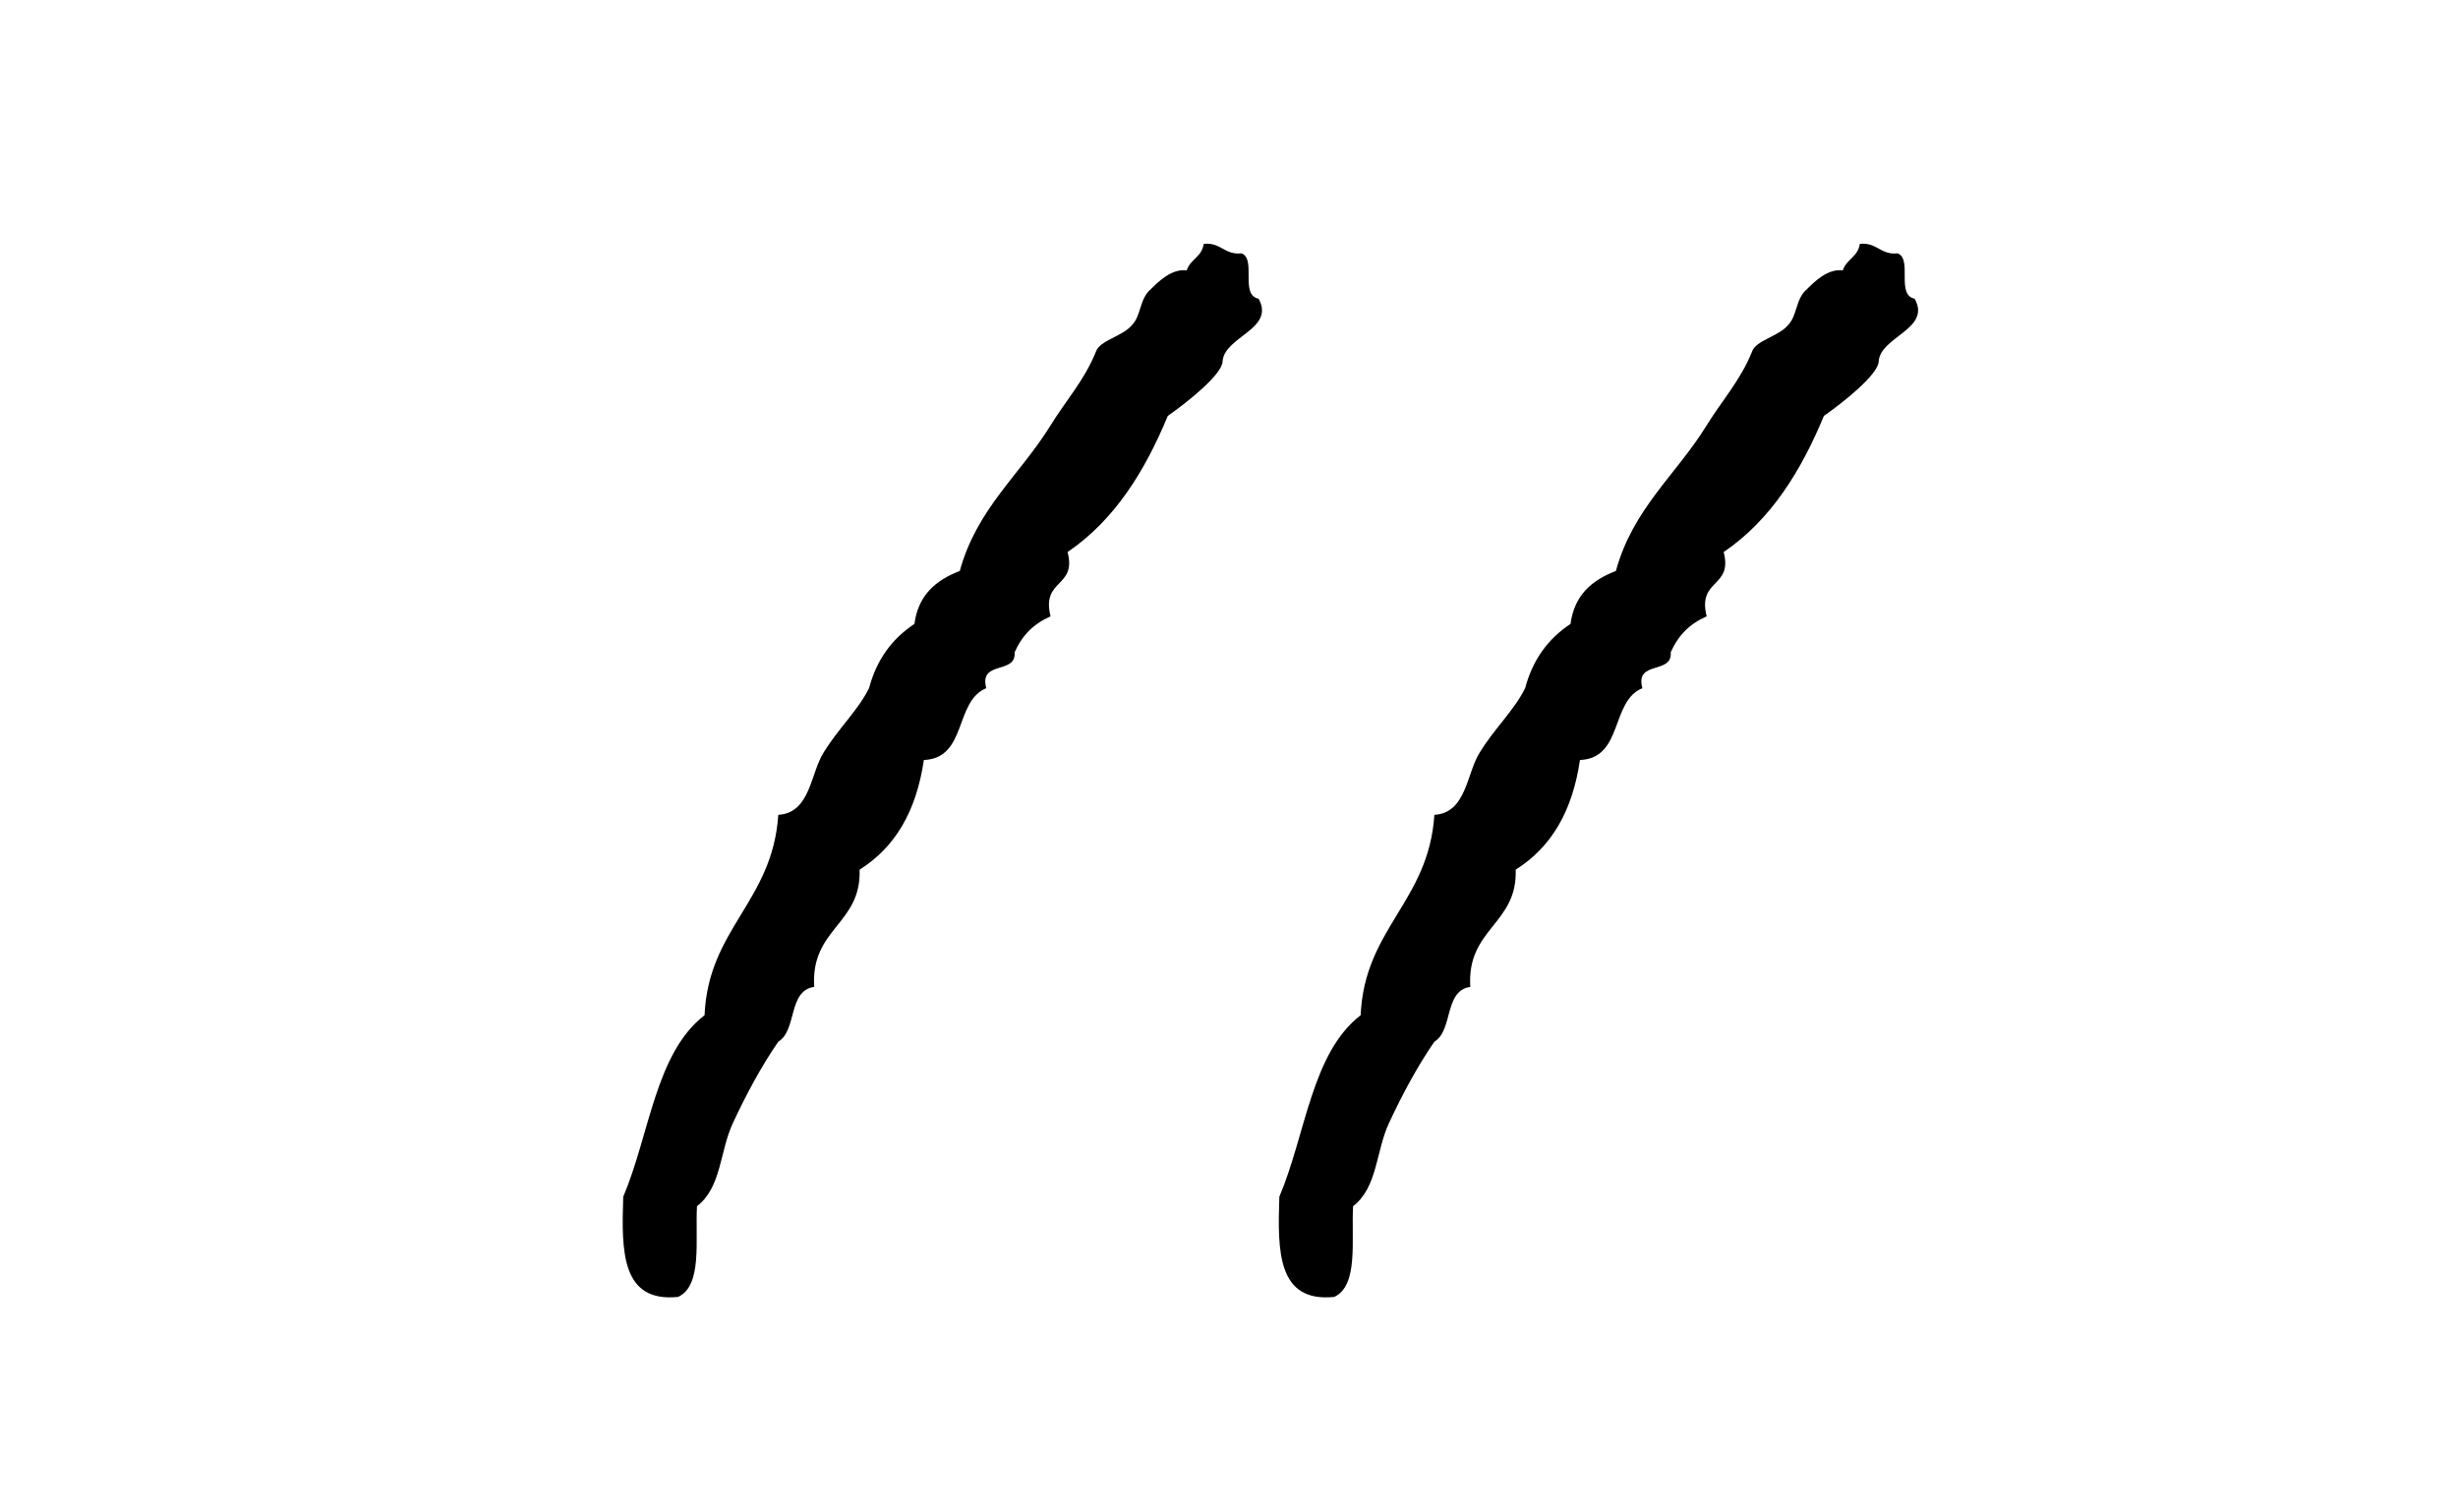
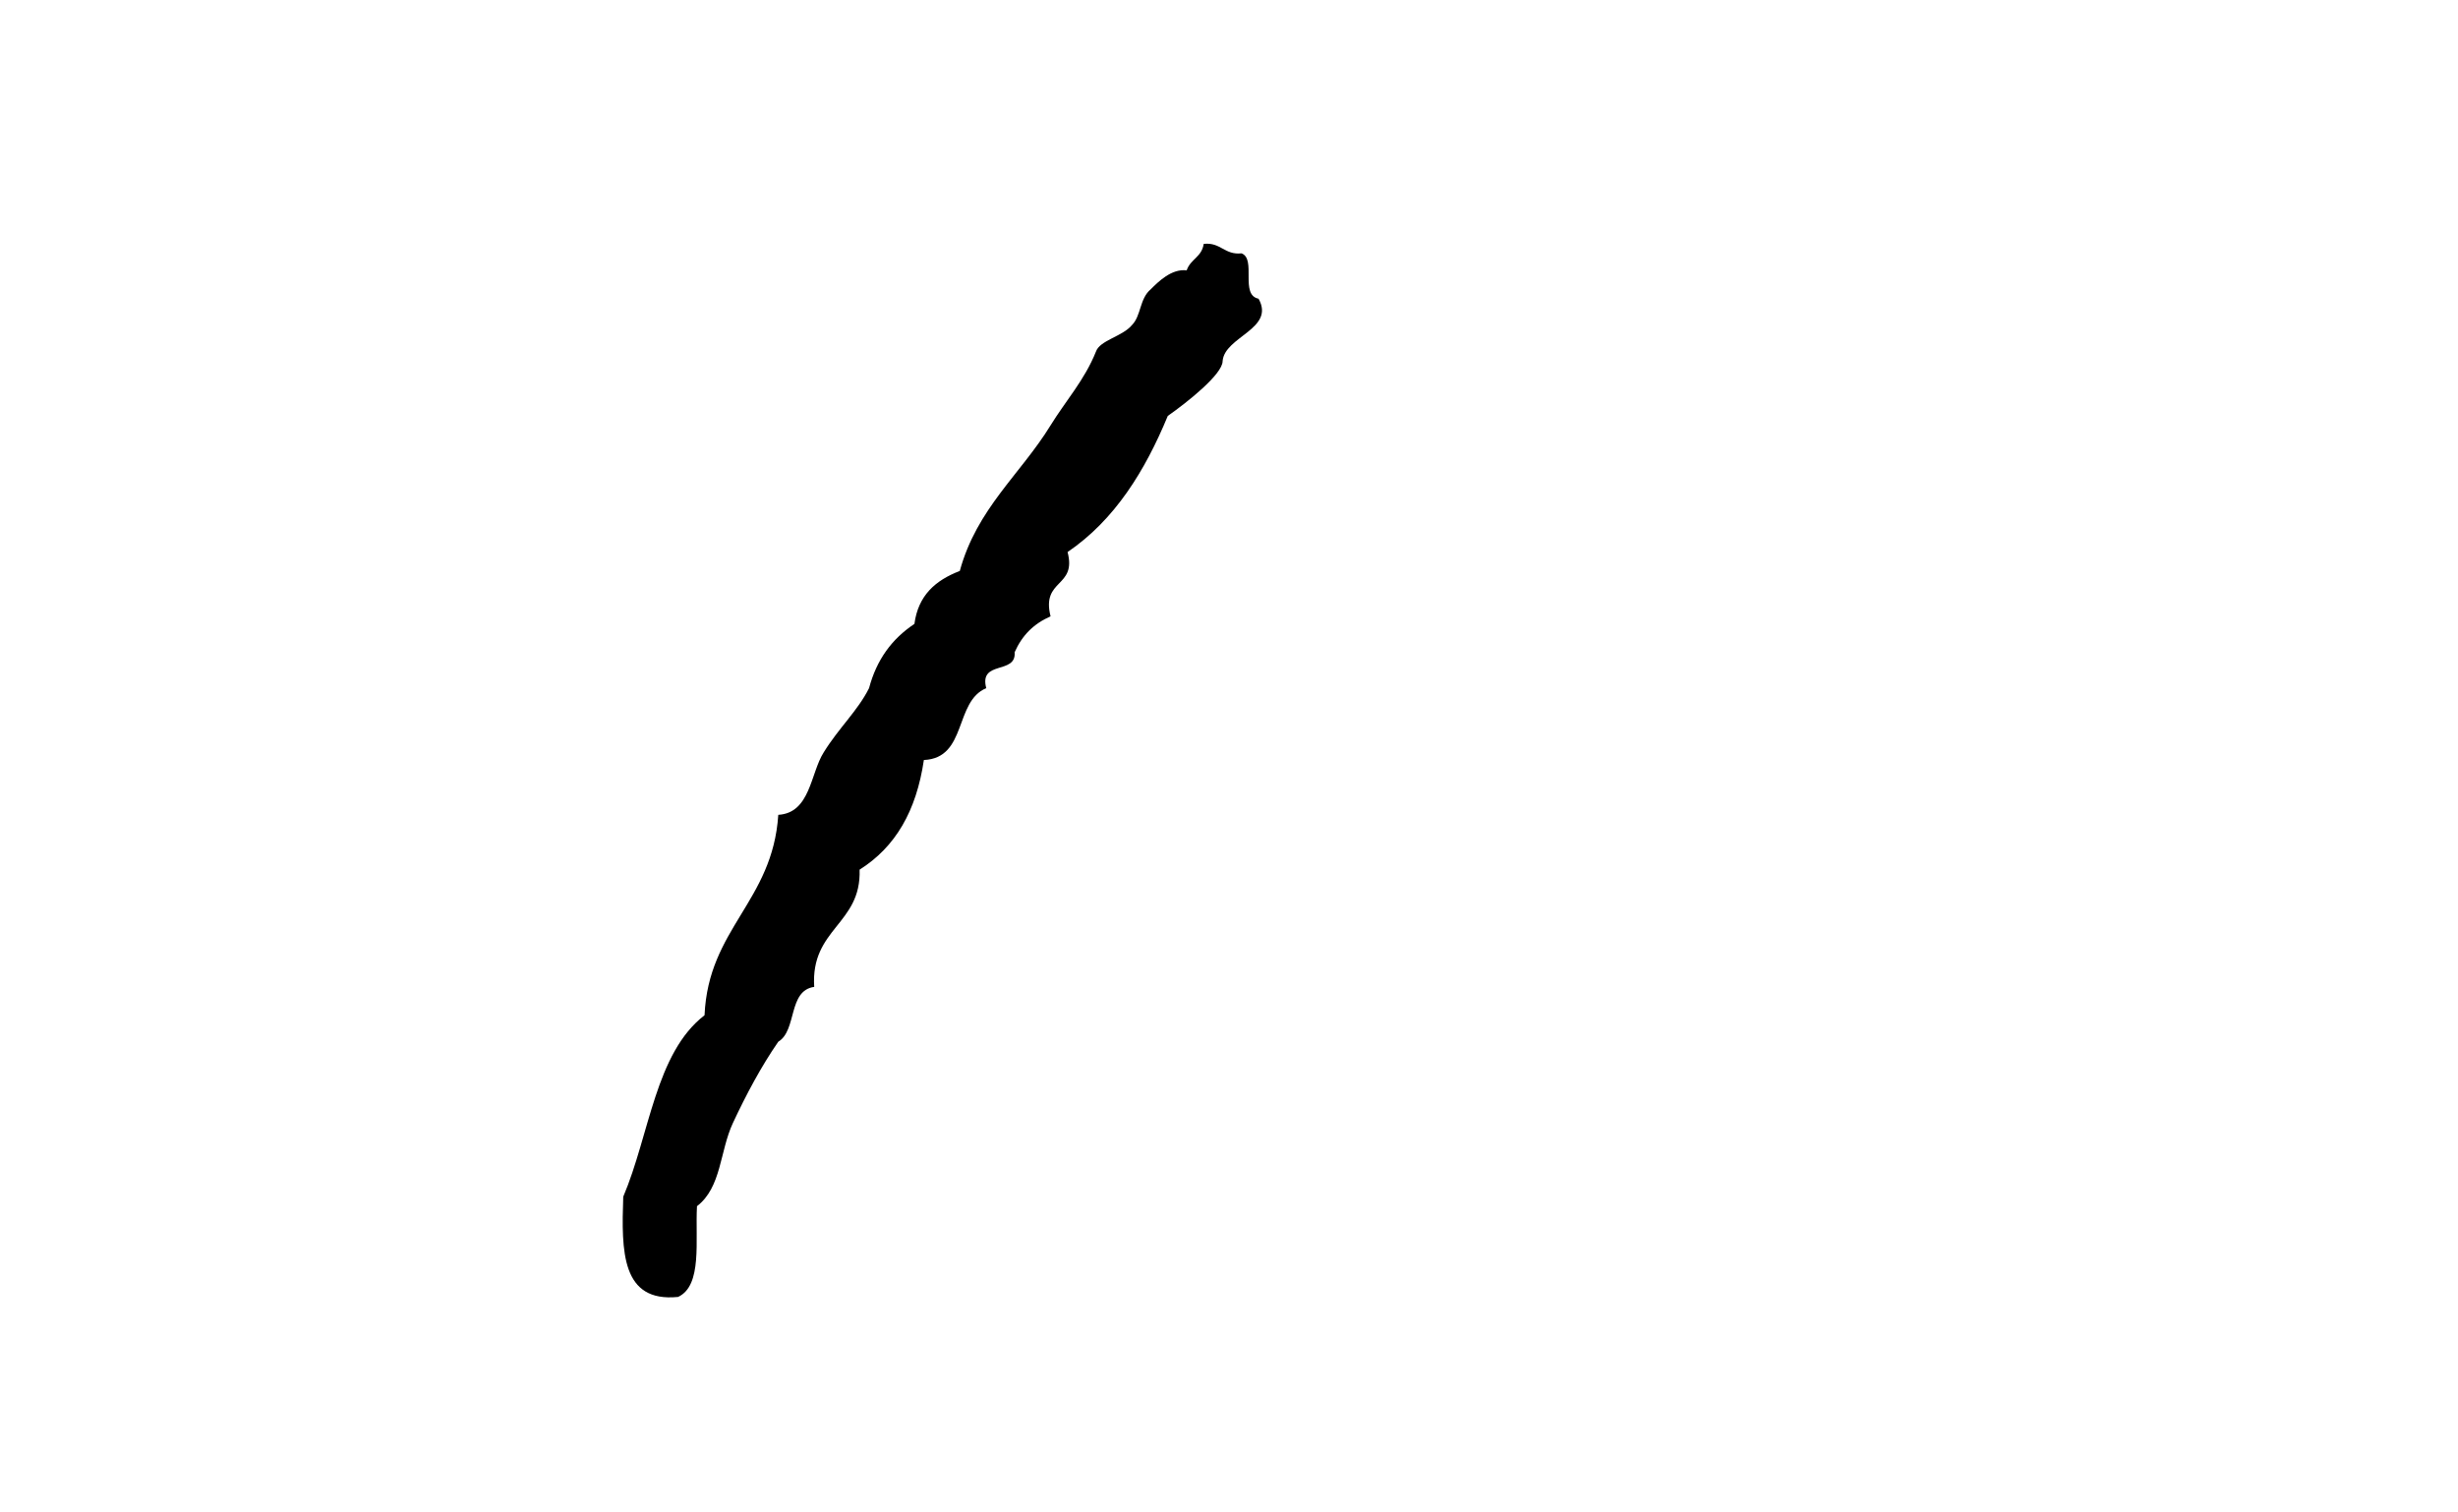
<svg xmlns="http://www.w3.org/2000/svg" version="1.1" id="レイヤー_1" x="0px" y="0px" width="104px" height="64px" viewBox="0 0 104 64" style="enable-background:new 0 0 104 64;" xml:space="preserve">
  <g>
    <path d="M53.25,12.64c0.72,1.28-1.44,1.6-1.52,2.64c0,0.56-1.52,1.76-2.32,2.32c-0.96,2.32-2.24,4.4-4.24,5.76   c0.4,1.52-1.12,1.12-0.72,2.72c-0.72,0.32-1.2,0.8-1.52,1.52c0.08,0.96-1.52,0.32-1.2,1.52c-1.36,0.56-0.8,2.96-2.64,3.04   c-0.32,2.16-1.2,3.68-2.72,4.64c0.08,2.32-2.08,2.48-1.92,4.96c-1.12,0.16-0.72,1.84-1.52,2.32c-0.72,1.04-1.36,2.24-1.92,3.44   c-0.56,1.2-0.48,2.72-1.52,3.52c-0.08,1.44,0.24,3.36-0.8,3.84c-2.4,0.24-2.4-1.92-2.32-4.24c1.12-2.64,1.36-6.08,3.44-7.68   c0.16-3.68,2.88-4.8,3.12-8.48c1.36-0.08,1.36-1.76,1.92-2.64c0.64-1.04,1.44-1.76,1.92-2.72c0.32-1.2,0.96-2.08,1.92-2.72   c0.16-1.2,0.88-1.84,1.92-2.24c0.72-2.64,2.56-4.08,3.84-6.16c0.64-1.04,1.44-1.92,1.92-3.12c0.16-0.48,1.12-0.64,1.52-1.12   c0.4-0.4,0.32-1.12,0.8-1.52c0.32-0.32,0.88-0.88,1.52-0.8c0.16-0.48,0.64-0.56,0.72-1.12c0.72-0.08,0.88,0.48,1.6,0.4   C53.17,10.96,52.45,12.48,53.25,12.64z" />
-     <path d="M81.01,12.64c0.72,1.28-1.44,1.6-1.52,2.64c0,0.56-1.52,1.76-2.32,2.32c-0.96,2.32-2.24,4.4-4.24,5.76   c0.4,1.52-1.12,1.12-0.72,2.72c-0.72,0.32-1.2,0.8-1.52,1.52c0.08,0.96-1.52,0.32-1.2,1.52c-1.36,0.56-0.8,2.96-2.64,3.04   c-0.32,2.16-1.2,3.68-2.72,4.64c0.08,2.32-2.08,2.48-1.92,4.96c-1.12,0.16-0.72,1.84-1.52,2.32c-0.72,1.04-1.36,2.24-1.92,3.44   c-0.56,1.2-0.48,2.72-1.52,3.52c-0.08,1.44,0.24,3.36-0.8,3.84c-2.4,0.24-2.4-1.92-2.32-4.24c1.12-2.64,1.36-6.08,3.44-7.68   c0.16-3.68,2.88-4.8,3.12-8.48c1.36-0.08,1.36-1.76,1.92-2.64c0.64-1.04,1.44-1.76,1.92-2.72c0.32-1.2,0.96-2.08,1.92-2.72   c0.16-1.2,0.88-1.84,1.92-2.24c0.72-2.64,2.56-4.08,3.84-6.16c0.64-1.04,1.44-1.92,1.92-3.12c0.16-0.48,1.12-0.64,1.52-1.12   c0.4-0.4,0.32-1.12,0.8-1.52c0.32-0.32,0.88-0.88,1.52-0.8c0.16-0.48,0.64-0.56,0.72-1.12c0.72-0.08,0.88,0.48,1.6,0.4   C80.93,10.96,80.21,12.48,81.01,12.64z" />
  </g>
</svg>